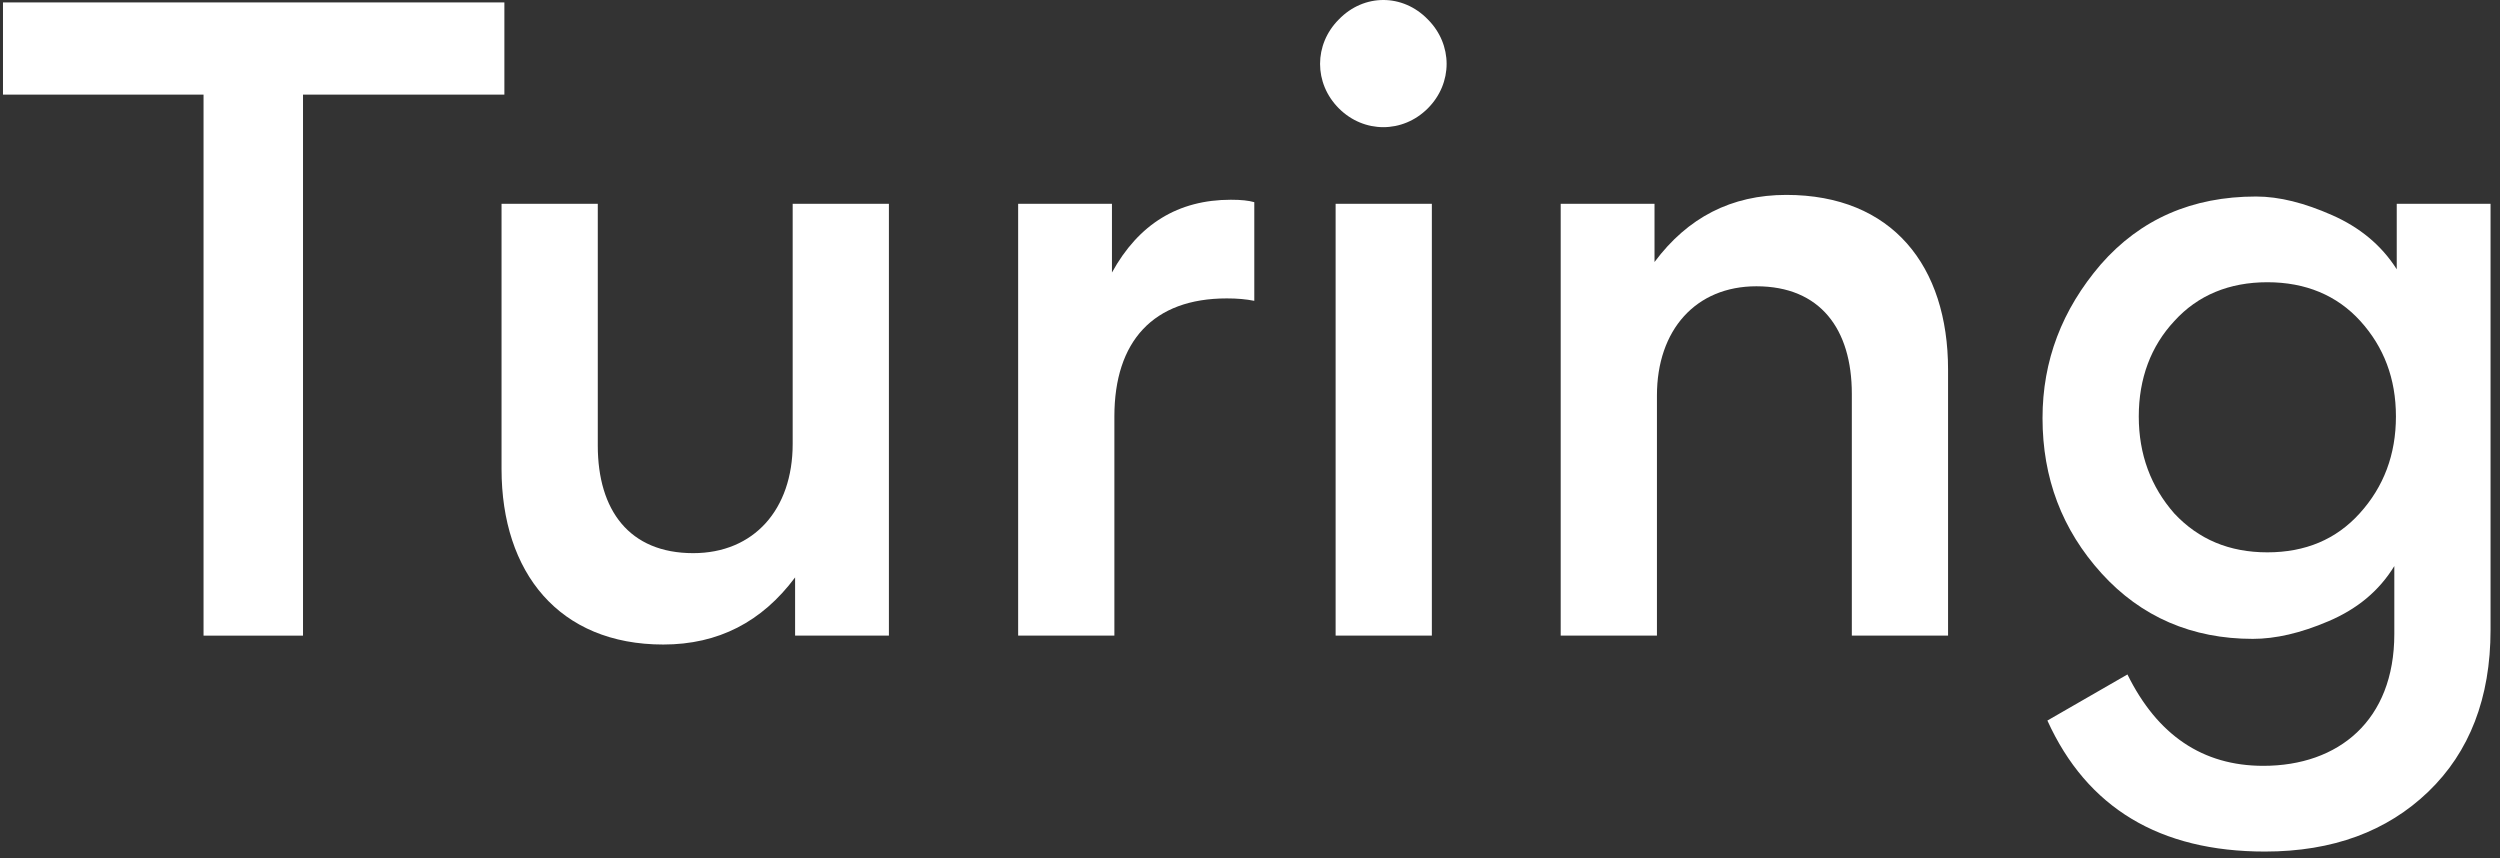
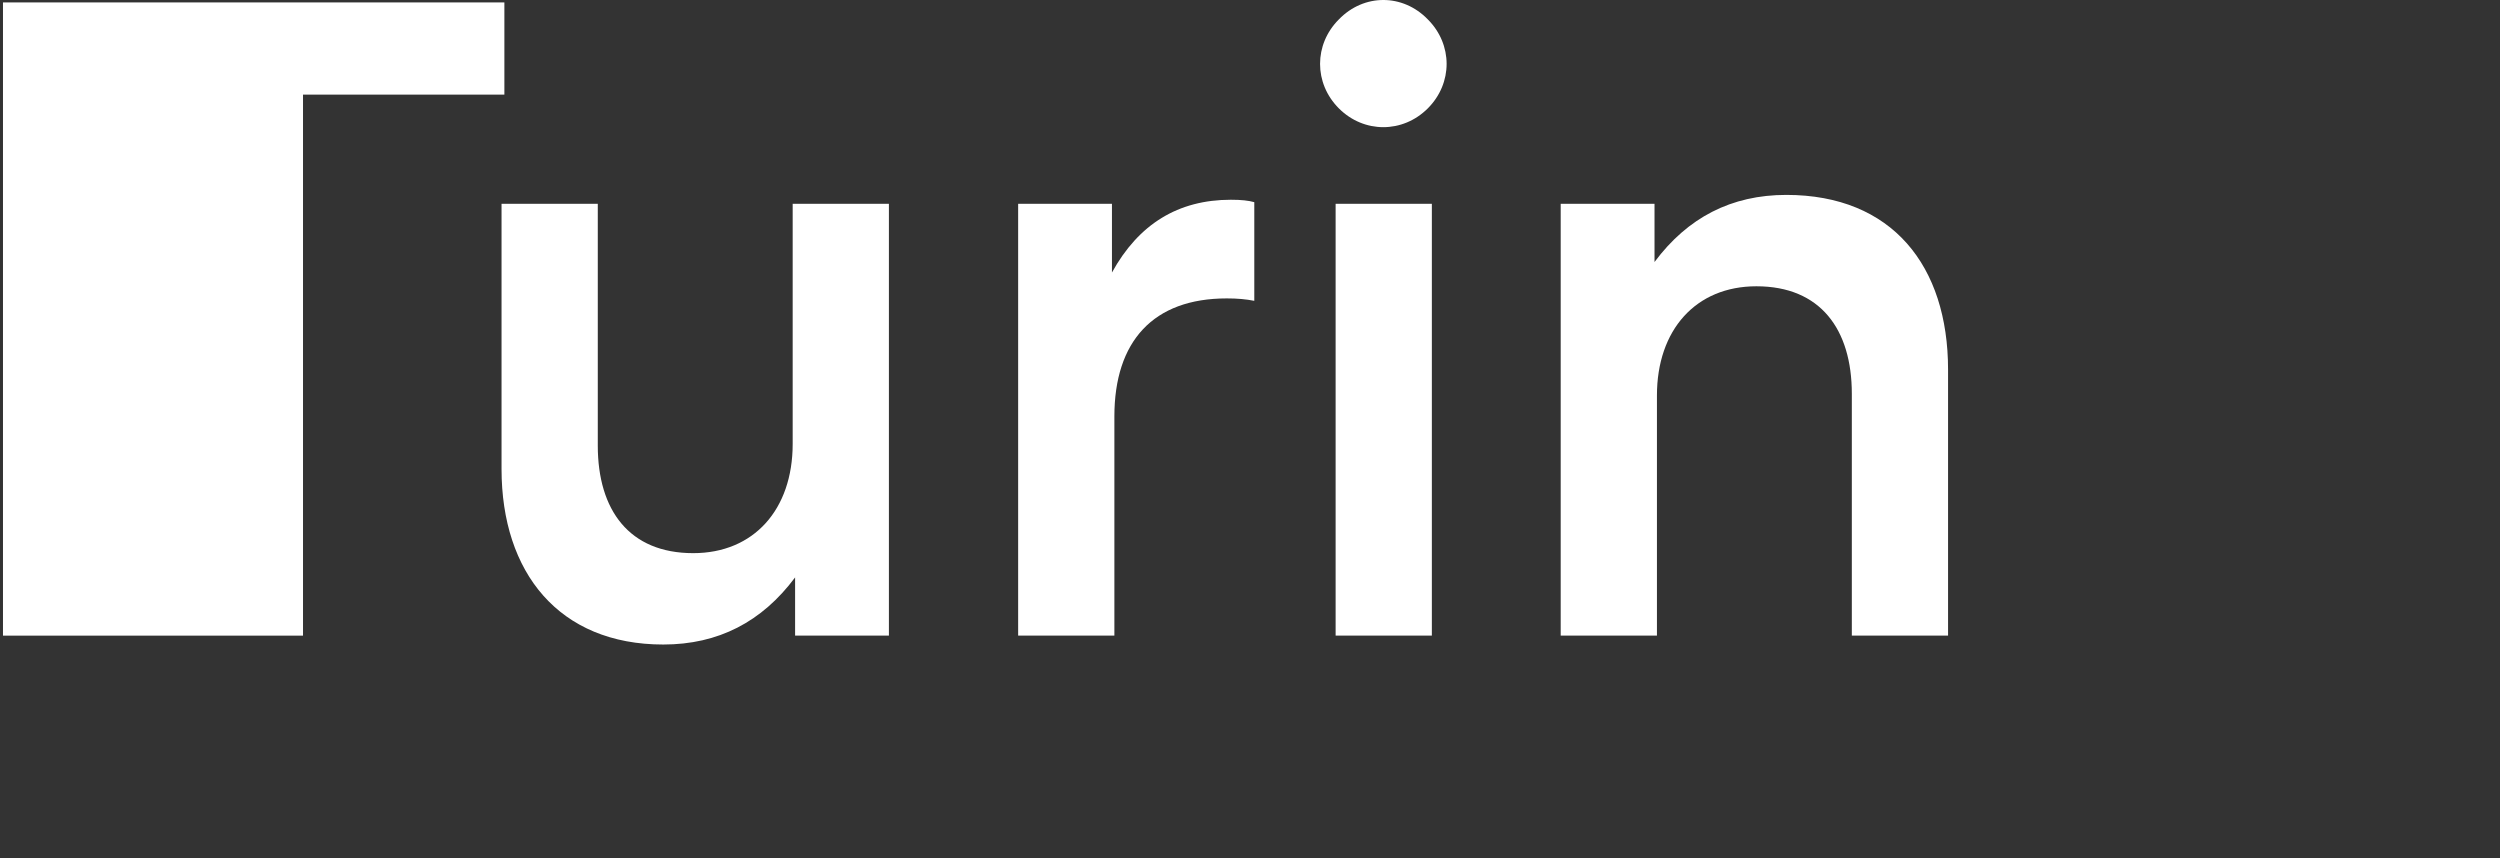
<svg xmlns="http://www.w3.org/2000/svg" width="201" height="69" viewBox="0 0 201 69" fill="none">
  <rect x="0" y="0" width="201" height="69" fill="#333333" stroke="none" />
-   <path d="M0.24 7.607H16.365V51.105H24.362V7.607H40.552V0.195H0.24V7.607Z" fill="white" />
+   <path d="M0.24 7.607V51.105H24.362V7.607H40.552V0.195H0.24V7.607Z" fill="white" />
  <path d="M40.324 16.385V37.711C40.324 46.033 44.941 51.82 53.328 51.82C57.749 51.82 61.26 50 63.926 46.424V51.105H71.468V16.385H63.731V35.695C63.731 40.962 60.61 44.473 55.734 44.473C50.597 44.473 48.062 41.027 48.062 35.825V16.385H40.324Z" fill="white" />
  <path d="M100.845 16.255C100.39 16.125 99.804 16.06 98.959 16.06C94.733 16.06 91.547 18.01 89.401 21.911V16.385H81.859V51.105H89.596V33.485C89.596 27.438 92.717 23.992 98.634 23.992C99.479 23.992 100.195 24.057 100.845 24.187V16.255Z" fill="white" />
  <path d="M107.644 8.713C109.66 10.728 112.781 10.728 114.796 8.713C116.812 6.697 116.812 3.576 114.796 1.56C112.781 -0.52 109.66 -0.52 107.644 1.56C105.629 3.576 105.629 6.697 107.644 8.713ZM115.121 16.385H107.384V51.105H115.121V16.385Z" fill="white" />
  <path d="M156.624 51.105V29.714C156.624 21.391 152.138 15.67 143.621 15.67C139.199 15.67 135.688 17.49 133.023 21.066V16.385H125.48V51.105H133.218V31.794C133.218 26.528 136.339 23.017 141.215 23.017C146.351 23.017 148.887 26.463 148.887 31.664V51.105H156.624Z" fill="white" />
-   <path d="M181.124 51.365C182.945 51.365 184.961 50.91 187.236 49.935C189.512 48.959 191.267 47.529 192.503 45.513V50.975C192.503 57.932 188.016 61.573 181.97 61.573C177.093 61.573 173.452 59.102 171.046 54.226L164.61 57.932C167.796 64.954 173.647 68.465 182.1 68.465C187.561 68.465 191.918 66.84 195.234 63.654C198.55 60.468 200.24 56.111 200.24 50.65V16.385H192.698V21.651C191.462 19.701 189.707 18.27 187.496 17.295C185.286 16.32 183.27 15.8 181.384 15.8C176.248 15.8 172.087 17.62 168.901 21.261C165.78 24.902 164.219 28.998 164.219 33.615C164.219 38.426 165.78 42.587 168.966 46.099C172.152 49.609 176.248 51.365 181.124 51.365ZM192.633 33.485C192.633 36.541 191.657 39.141 189.707 41.287C187.821 43.368 185.351 44.408 182.295 44.408C179.239 44.408 176.768 43.368 174.818 41.287C172.932 39.141 171.957 36.541 171.957 33.485C171.957 30.429 172.932 27.828 174.818 25.812C176.703 23.732 179.239 22.692 182.295 22.692C185.351 22.692 187.886 23.732 189.772 25.812C191.657 27.893 192.633 30.429 192.633 33.485Z" fill="white" />
</svg>